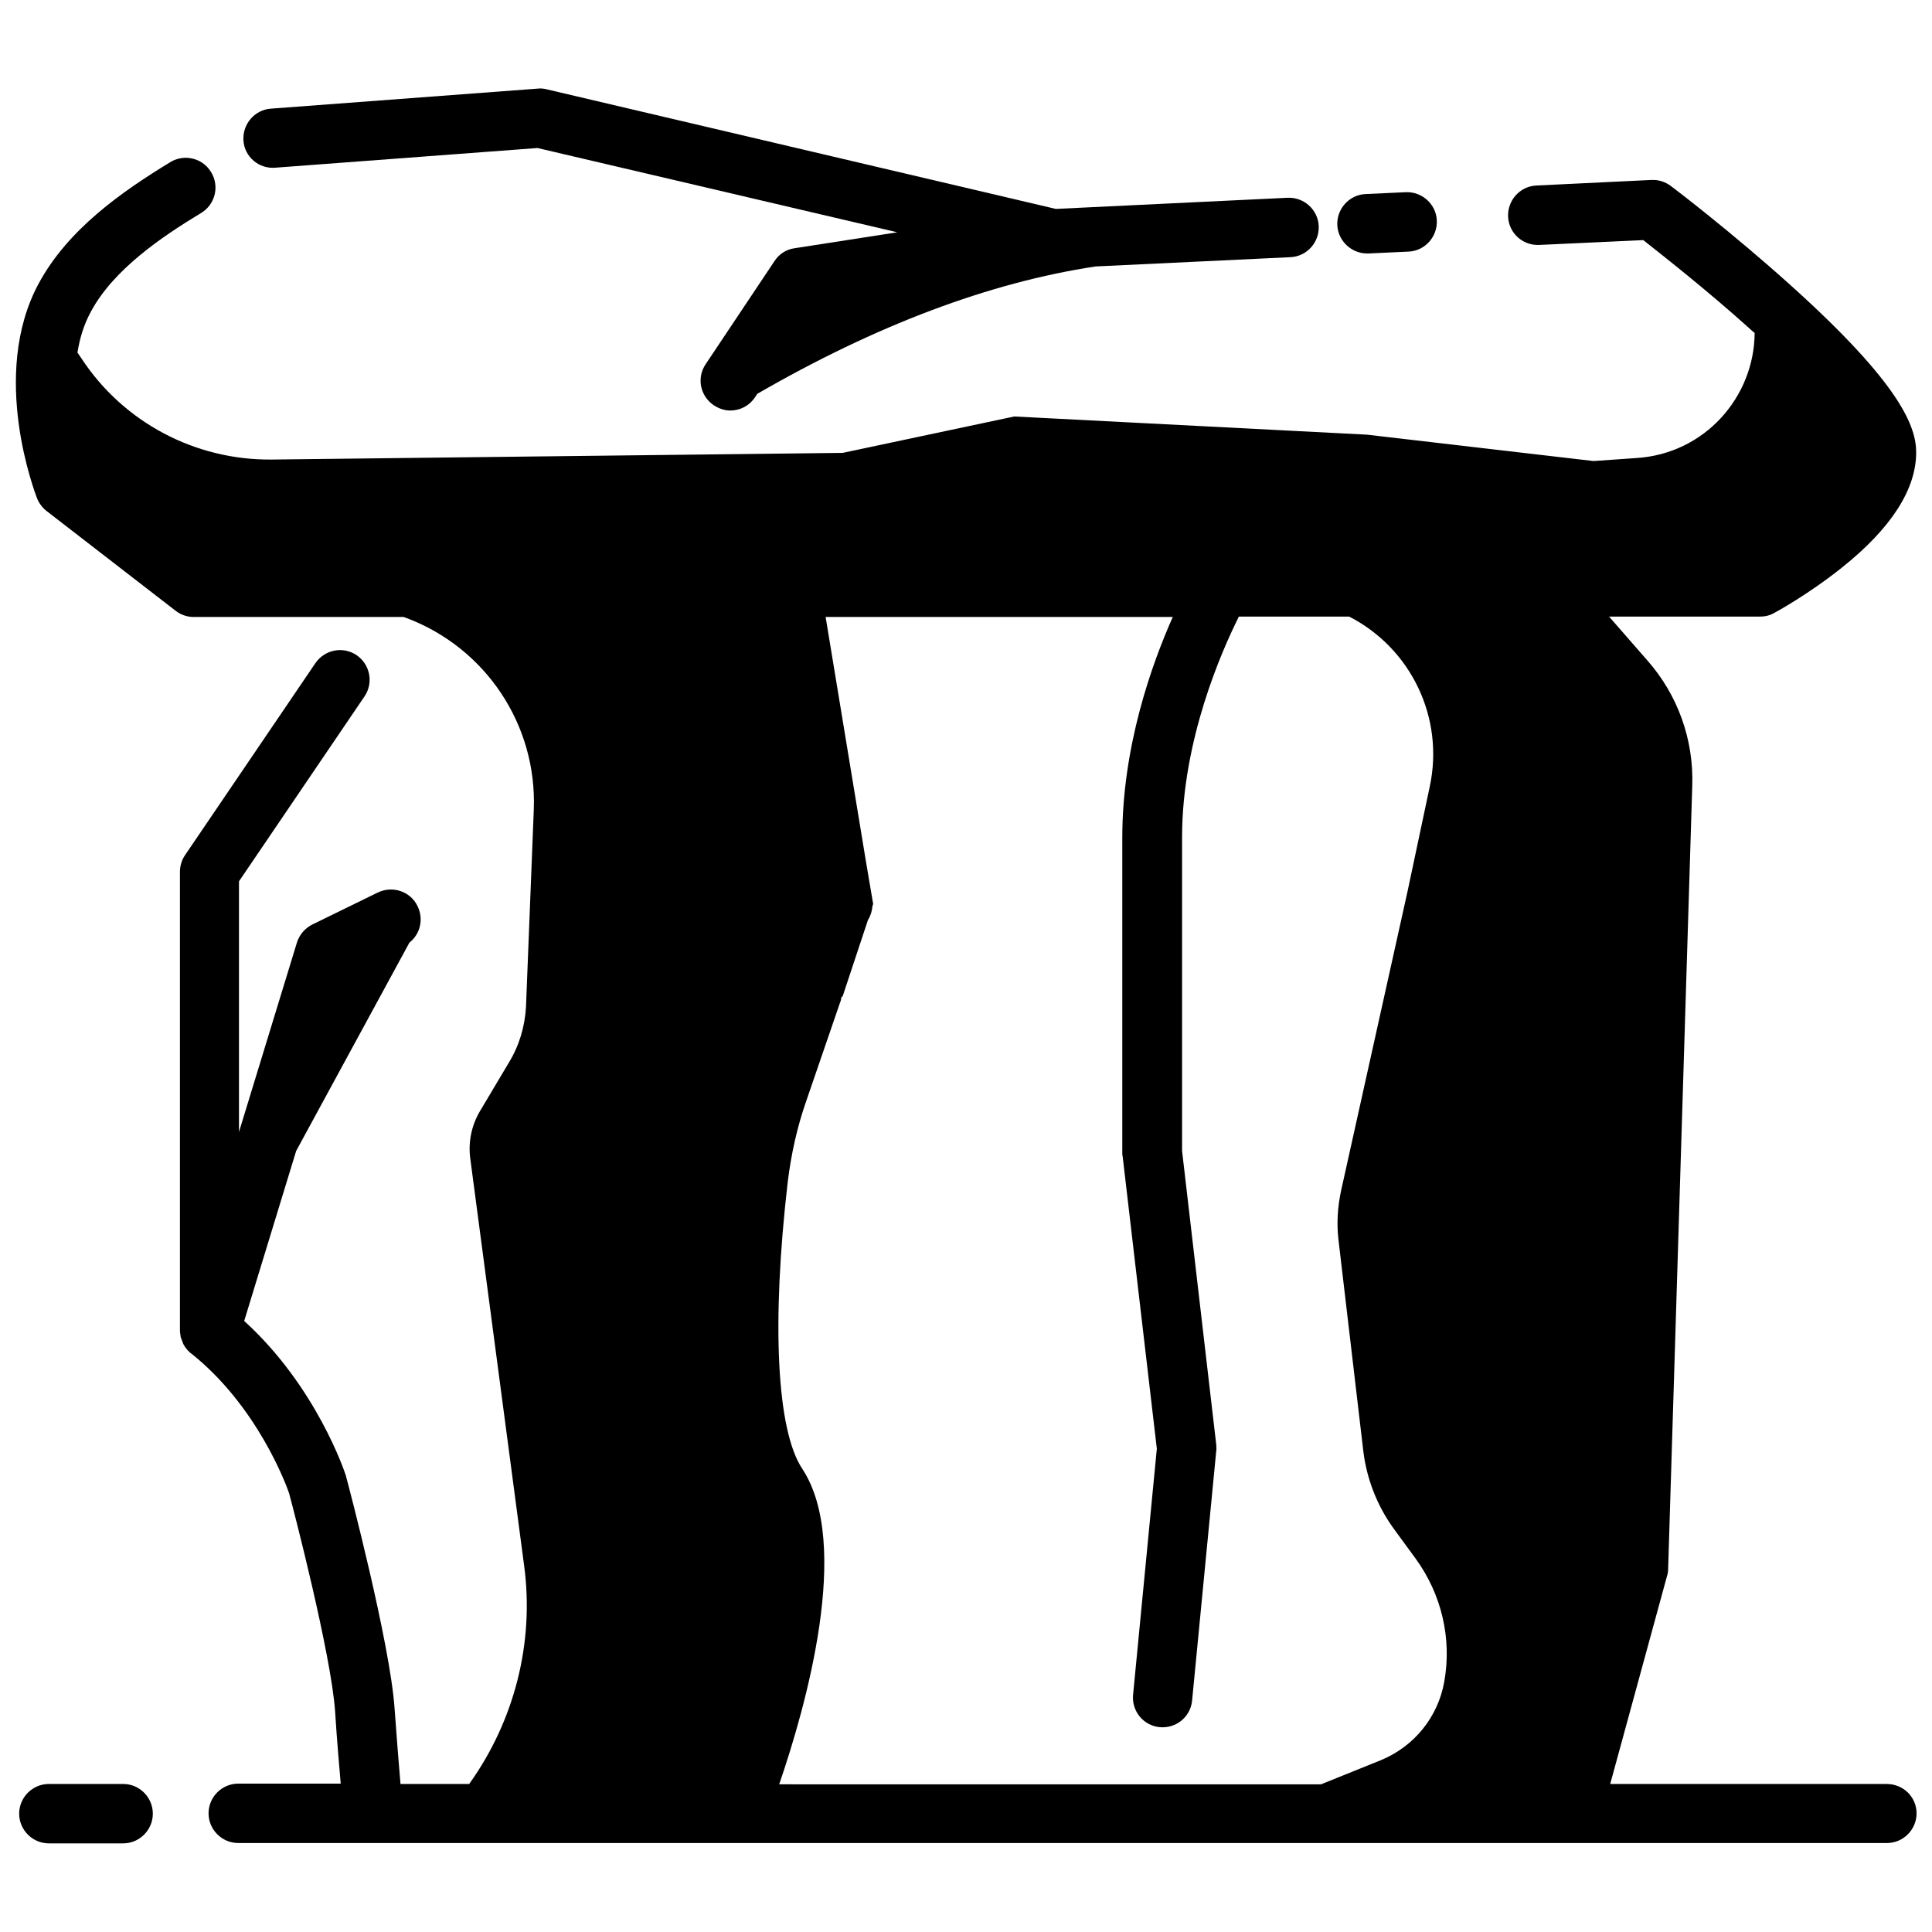
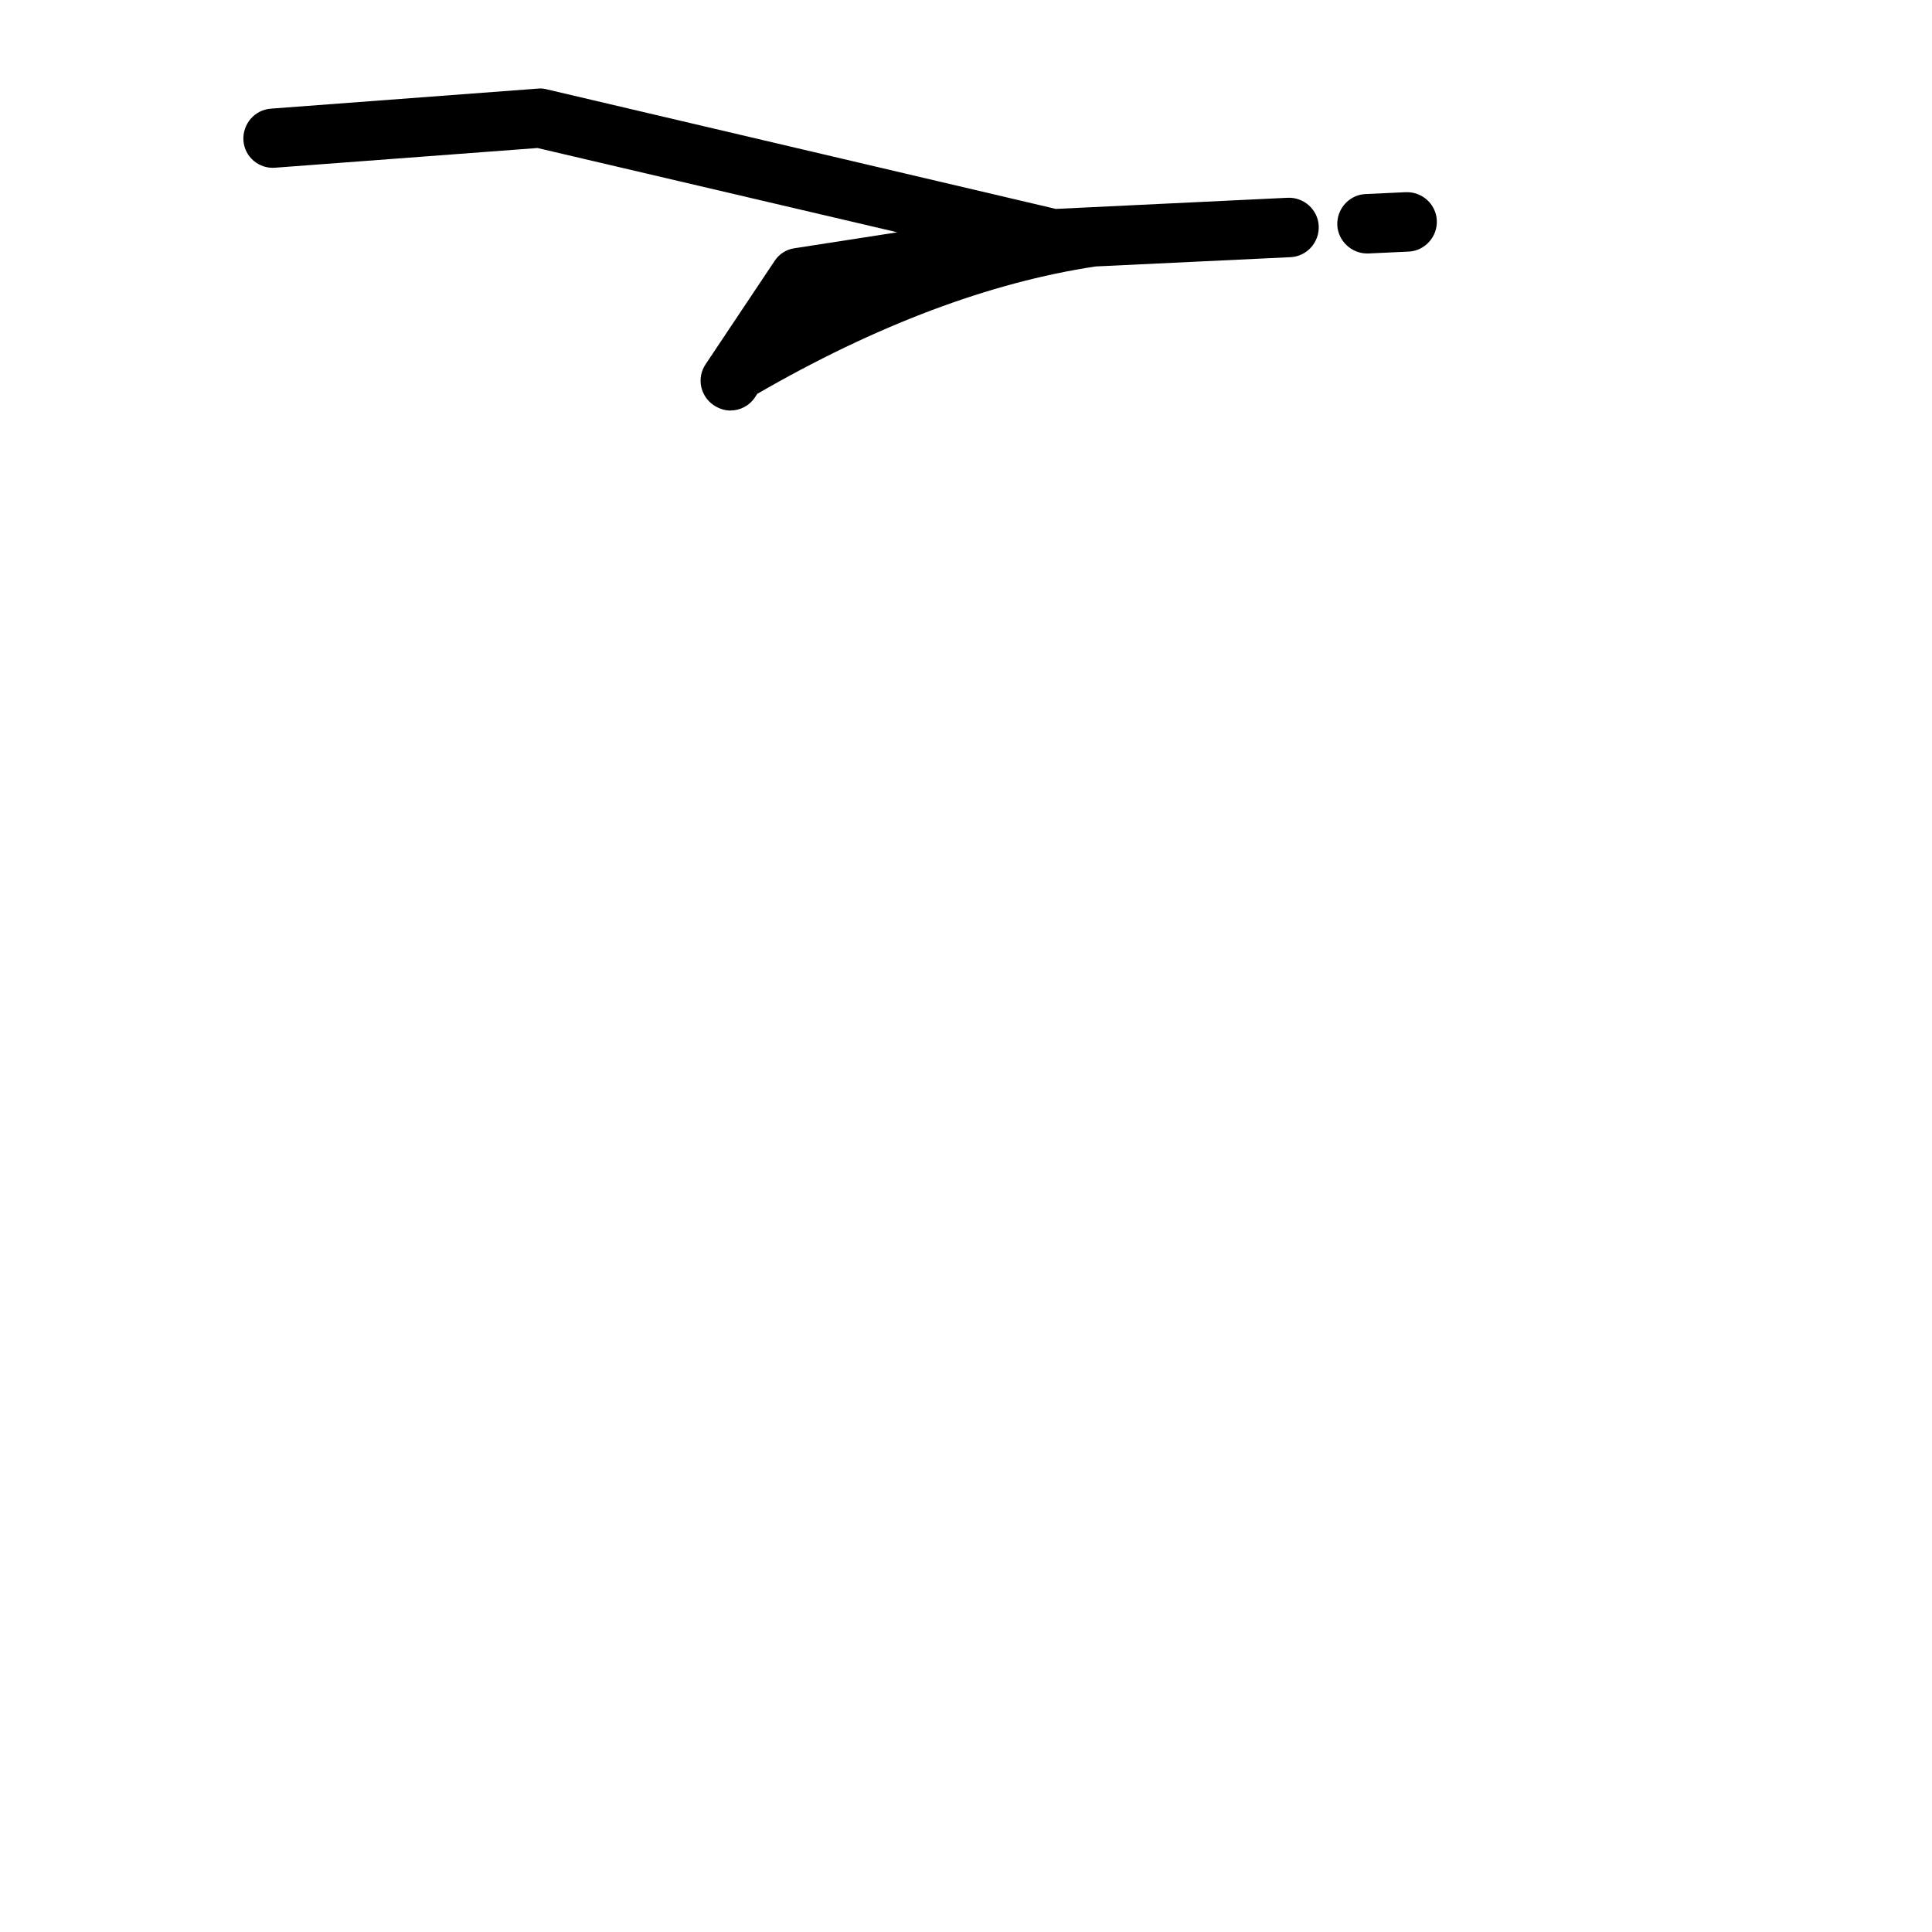
<svg xmlns="http://www.w3.org/2000/svg" width="800px" height="800px" version="1.1" viewBox="144 144 512 512">
  <defs>
    <clipPath id="a">
-       <path d="m148.09 185h503.81v448h-503.81z" />
-     </clipPath>
+       </clipPath>
  </defs>
  <g clip-path="url(#a)">
-     <path d="m644.03 616.77h-73.309l15.055-55.105c0.195-0.59 0.297-1.18 0.297-1.871l6.394-207.62c0.395-12.203-3.836-24.008-11.906-33.16l-10.137-11.609h40.051c1.277 0 2.559-0.297 3.738-0.984 0.395-0.195 9.055-4.922 17.91-12.004 13.086-10.43 19.68-20.762 19.68-30.504 0-6.691-3.836-17.91-33.555-44.574-15.547-13.973-30.801-25.586-31.488-26.074-1.477-1.082-3.246-1.672-5.117-1.574l-30.504 1.477c-4.328 0.195-7.676 3.938-7.477 8.266 0.195 4.328 3.836 7.676 8.266 7.477l27.551-1.277c4.723 3.738 16.434 12.891 27.945 23.223 0.492 0.492 0.984 0.887 1.574 1.379-0.098 16.926-13.188 32.078-31.488 33.16l-11.215 0.785-60.023-6.988-93.48-4.82-45.461 9.645-151.34 1.77c-20.27 0.195-39.262-9.84-50.383-26.766l-1.082-1.574c0.59-3.738 1.672-7.379 3.543-10.824 6.004-11.219 18.797-19.875 29.227-26.176 3.738-2.262 4.922-7.086 2.656-10.824-2.262-3.738-7.086-4.922-10.824-2.656-12.891 7.871-27.16 17.809-34.934 32.273-12.984 24.211-0.883 55.402-0.391 56.781 0.492 1.277 1.379 2.461 2.461 3.344l34.242 26.469c1.379 1.082 3.051 1.672 4.82 1.672h55.594l0.59 0.195c21.156 7.871 34.832 28.34 33.949 50.871l-2.066 52.25c-0.297 5.215-1.77 10.234-4.527 14.762l-7.676 12.891c-2.262 3.836-3.148 8.266-2.559 12.594l14.27 107.85c2.754 20.566-2.656 41.23-14.562 57.859h-18.203c-0.395-4.723-0.984-11.711-1.574-20.074-1.18-17.219-12.301-59.434-12.793-61.203 0-0.098-0.098-0.297-0.098-0.395-0.297-0.984-7.871-23.715-26.961-41.031l13.777-45.066 30.012-55.203c2.856-2.262 3.836-6.199 2.164-9.645-1.871-3.938-6.594-5.512-10.527-3.641l-17.32 8.465c-1.969 0.984-3.445 2.656-4.133 4.82l-15.352 50.184v-66.422l33.262-49c2.461-3.641 1.477-8.461-2.066-10.922-3.641-2.461-8.461-1.477-10.922 2.066l-34.539 50.871c-0.887 1.277-1.379 2.856-1.379 4.43v121.62c0 0.297 0 0.59 0.098 0.887v0.098c0 0.195 0.098 0.492 0.098 0.688 0 0.098 0 0.195 0.098 0.195 0 0.195 0.098 0.395 0.195 0.59 0 0.098 0.098 0.195 0.098 0.297 0.098 0.195 0.098 0.297 0.195 0.492 0 0.098 0.098 0.195 0.098 0.297 0.098 0.195 0.195 0.297 0.297 0.492 0.098 0.098 0.098 0.195 0.195 0.297 0.098 0.195 0.195 0.297 0.395 0.492 0 0.098 0.098 0.098 0.098 0.195l0.59 0.59c0.195 0.195 0.395 0.395 0.59 0.492 17.516 13.973 25.191 34.934 25.879 37 0.984 3.543 11.219 42.902 12.203 57.957 0.492 7.773 1.082 14.27 1.477 18.992h-27.152c-4.328 0-7.871 3.543-7.871 7.871s3.543 7.871 7.871 7.871h132.05l304.85 0.004c4.328 0 7.871-3.543 7.871-7.871 0-4.332-3.543-7.777-7.871-7.777zm-287.43-83.539c-6.789-10.234-8.168-38.672-3.836-76.062 0.887-7.184 2.461-14.465 4.922-21.453l8.953-26.074c0.195-0.395 0.297-0.887 0.297-1.277l0.395-0.395 6.691-20.172c0.688-1.082 1.082-2.363 1.18-3.641l0.195-0.59-1.871-11.02-10.727-65.043h92.004c-5.707 12.793-13.383 34.539-13.383 58.449v83.641c0 0.297 0 0.59 0.098 0.887l9.055 77.441-6.297 65.238c-0.395 4.328 2.754 8.168 7.086 8.562 4.328 0.395 8.168-2.754 8.562-7.086l6.394-66.125c0.098-0.59 0-1.082 0-1.672l-9.055-77.836v-83.148c0-25.684 10.527-49.398 15.055-58.449h29.227c16.336 8.363 25.289 26.766 21.352 45.066l-5.902 27.848-17.613 79.312c-0.887 4.231-1.18 8.461-0.688 12.793l6.594 56.09c0.887 7.379 3.641 14.465 7.969 20.469l5.902 8.07c6.887 9.445 9.645 21.254 7.578 32.668-1.672 9.348-7.969 17.121-16.828 20.762l-15.844 6.394-143.57-0.012c7.086-20.664 19.285-63.664 6.102-83.637z" />
-   </g>
-   <path d="m176.63 616.77h-19.68c-4.328 0-7.871 3.543-7.871 7.871s3.543 7.871 7.871 7.871h19.68c4.328 0 7.871-3.543 7.871-7.871s-3.539-7.871-7.871-7.871z" />
+     </g>
  <path d="m216.97 188.44 69.469-5.215 95.352 22.336-27.258 4.231c-2.164 0.297-4.133 1.574-5.312 3.445l-18.203 27.258c-2.461 3.641-1.477 8.461 2.164 10.922 1.379 0.887 2.856 1.379 4.328 1.379 2.559 0 5.019-1.18 6.594-3.543l0.59-0.887c31.488-18.203 61.598-29.52 89.645-33.75l51.66-2.461c4.328-0.195 7.676-3.938 7.477-8.266-0.195-4.328-3.938-7.676-8.266-7.477l-61.402 2.953-134.9-31.688c-0.789-0.195-1.574-0.297-2.363-0.195l-70.75 5.312c-4.328 0.297-7.578 4.133-7.281 8.461 0.297 4.332 4.133 7.578 8.461 7.184z" />
  <path d="m506.27 211.17h0.395l10.629-0.492c4.328-0.195 7.676-3.938 7.477-8.266-0.195-4.328-3.938-7.676-8.266-7.477l-10.629 0.492c-4.328 0.195-7.676 3.938-7.477 8.266 0.195 4.133 3.738 7.477 7.871 7.477z" />
</svg>